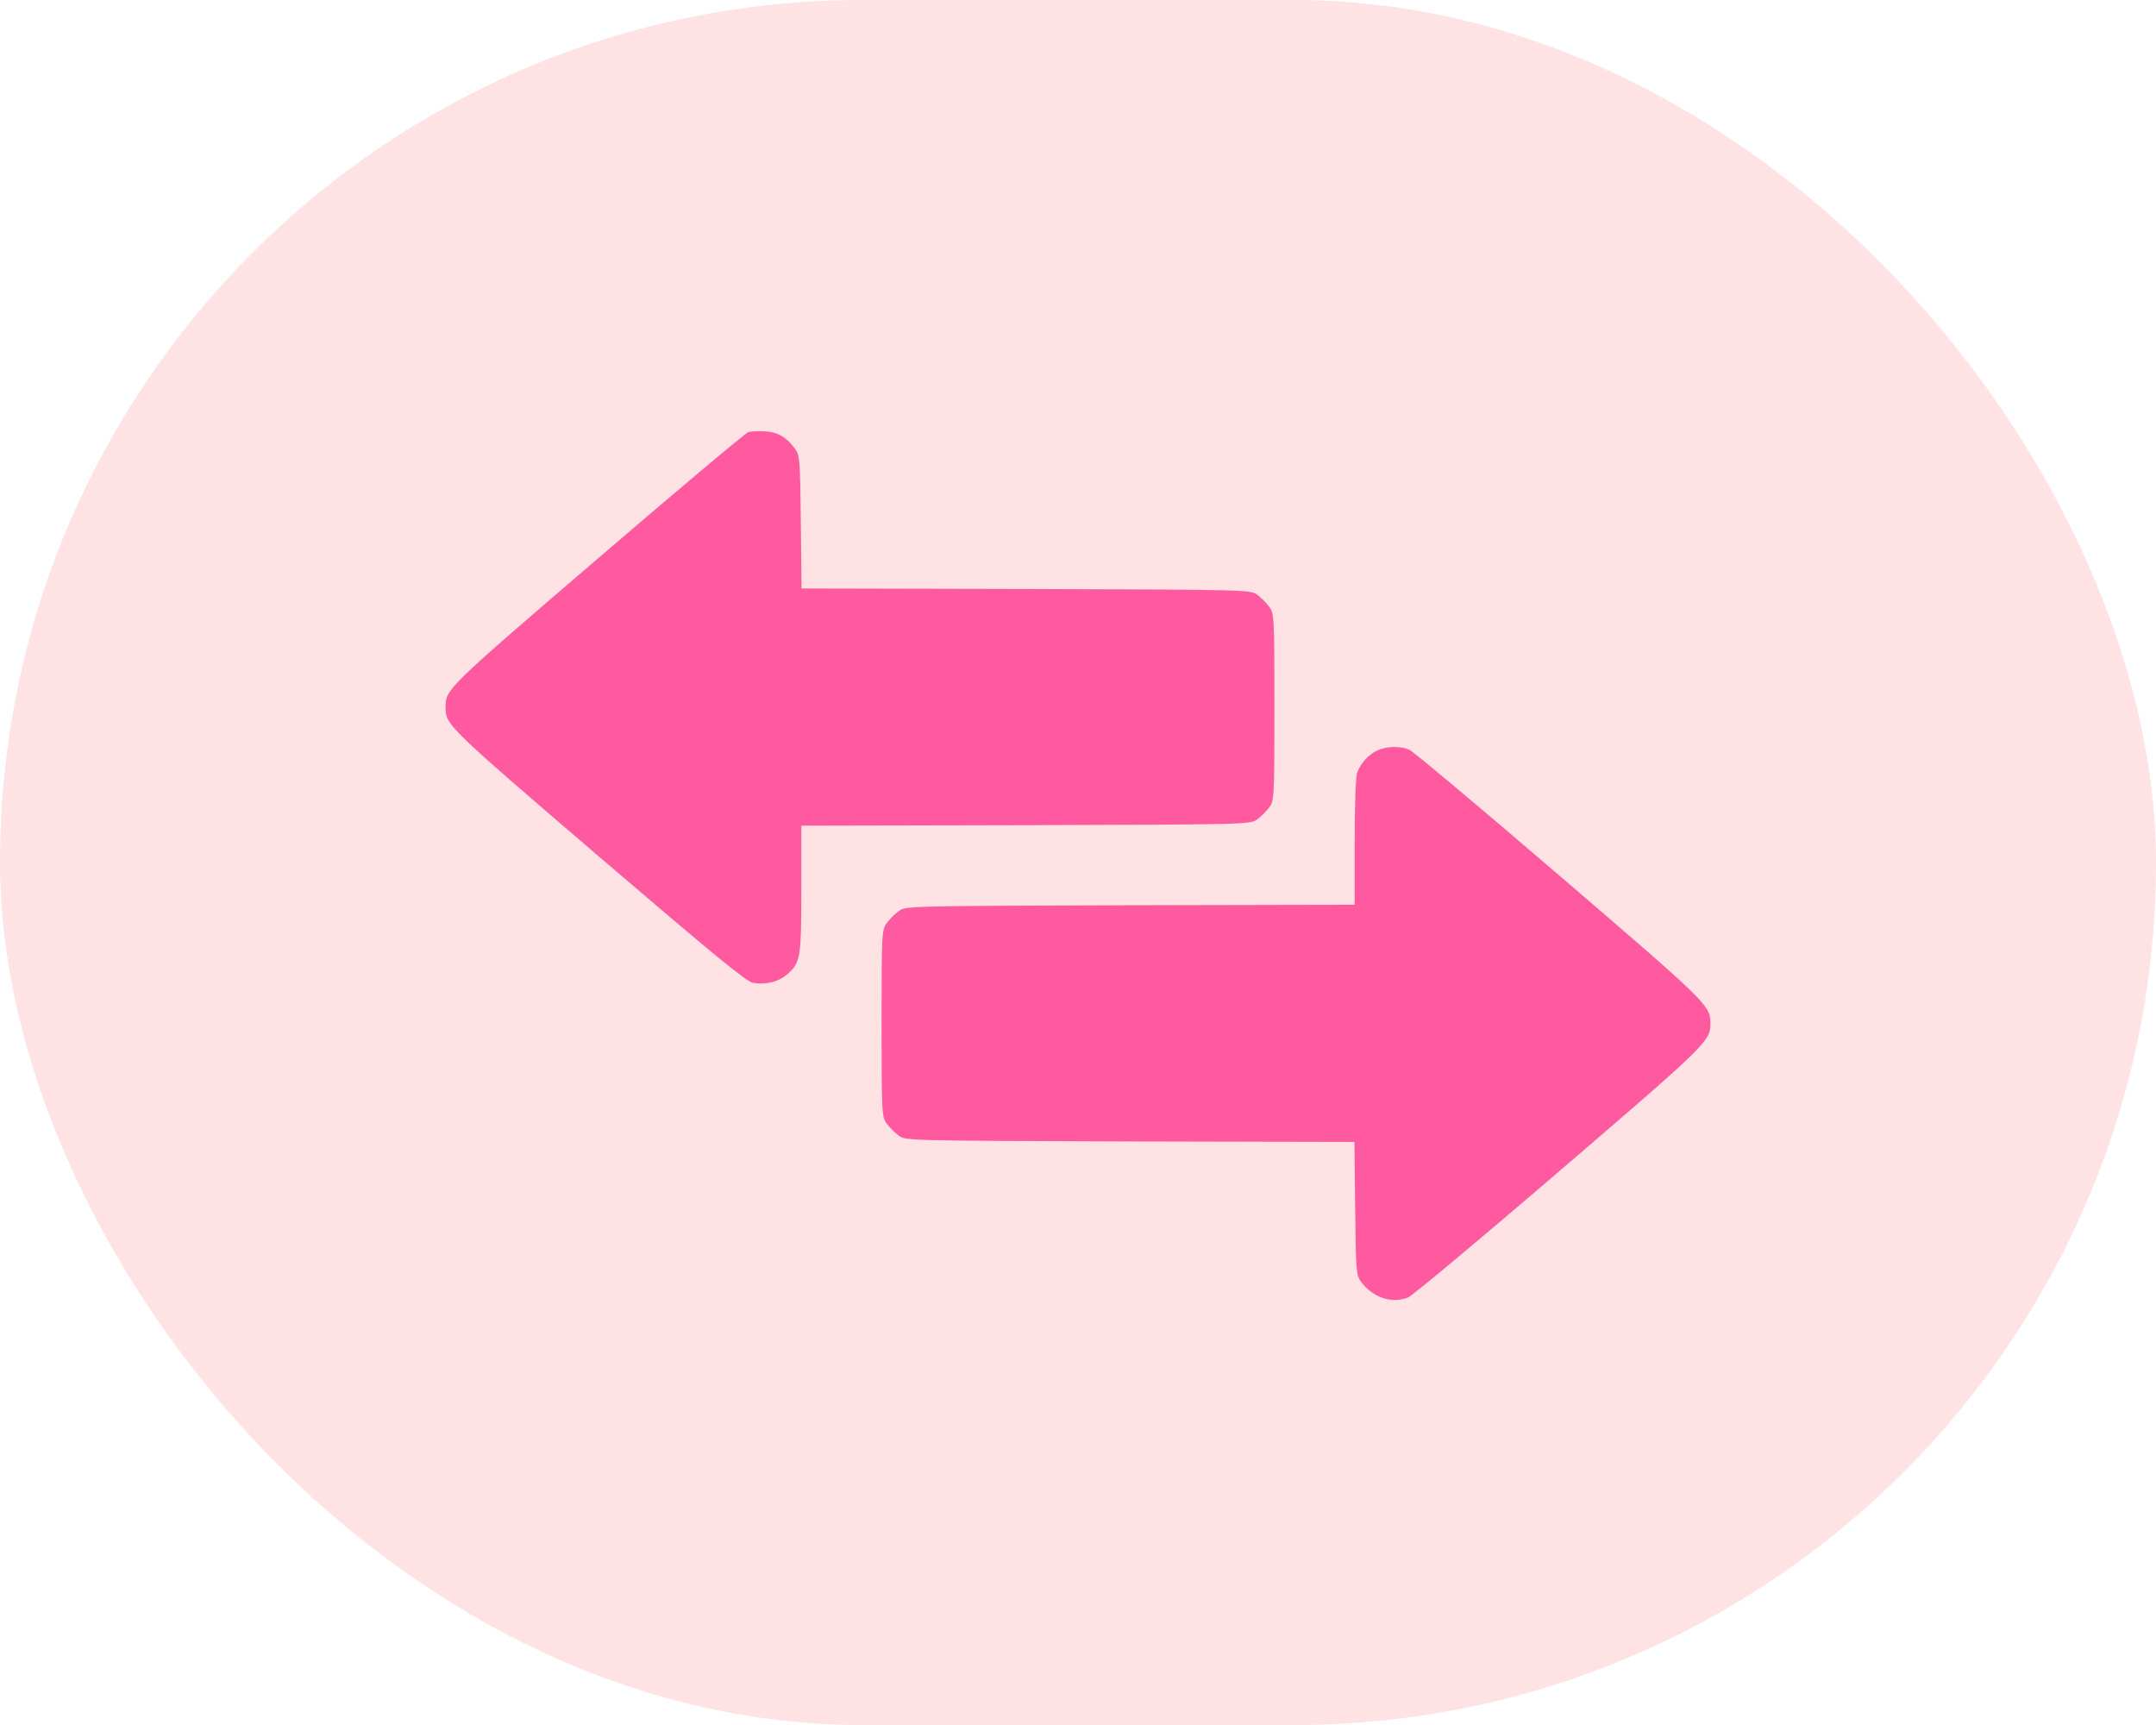
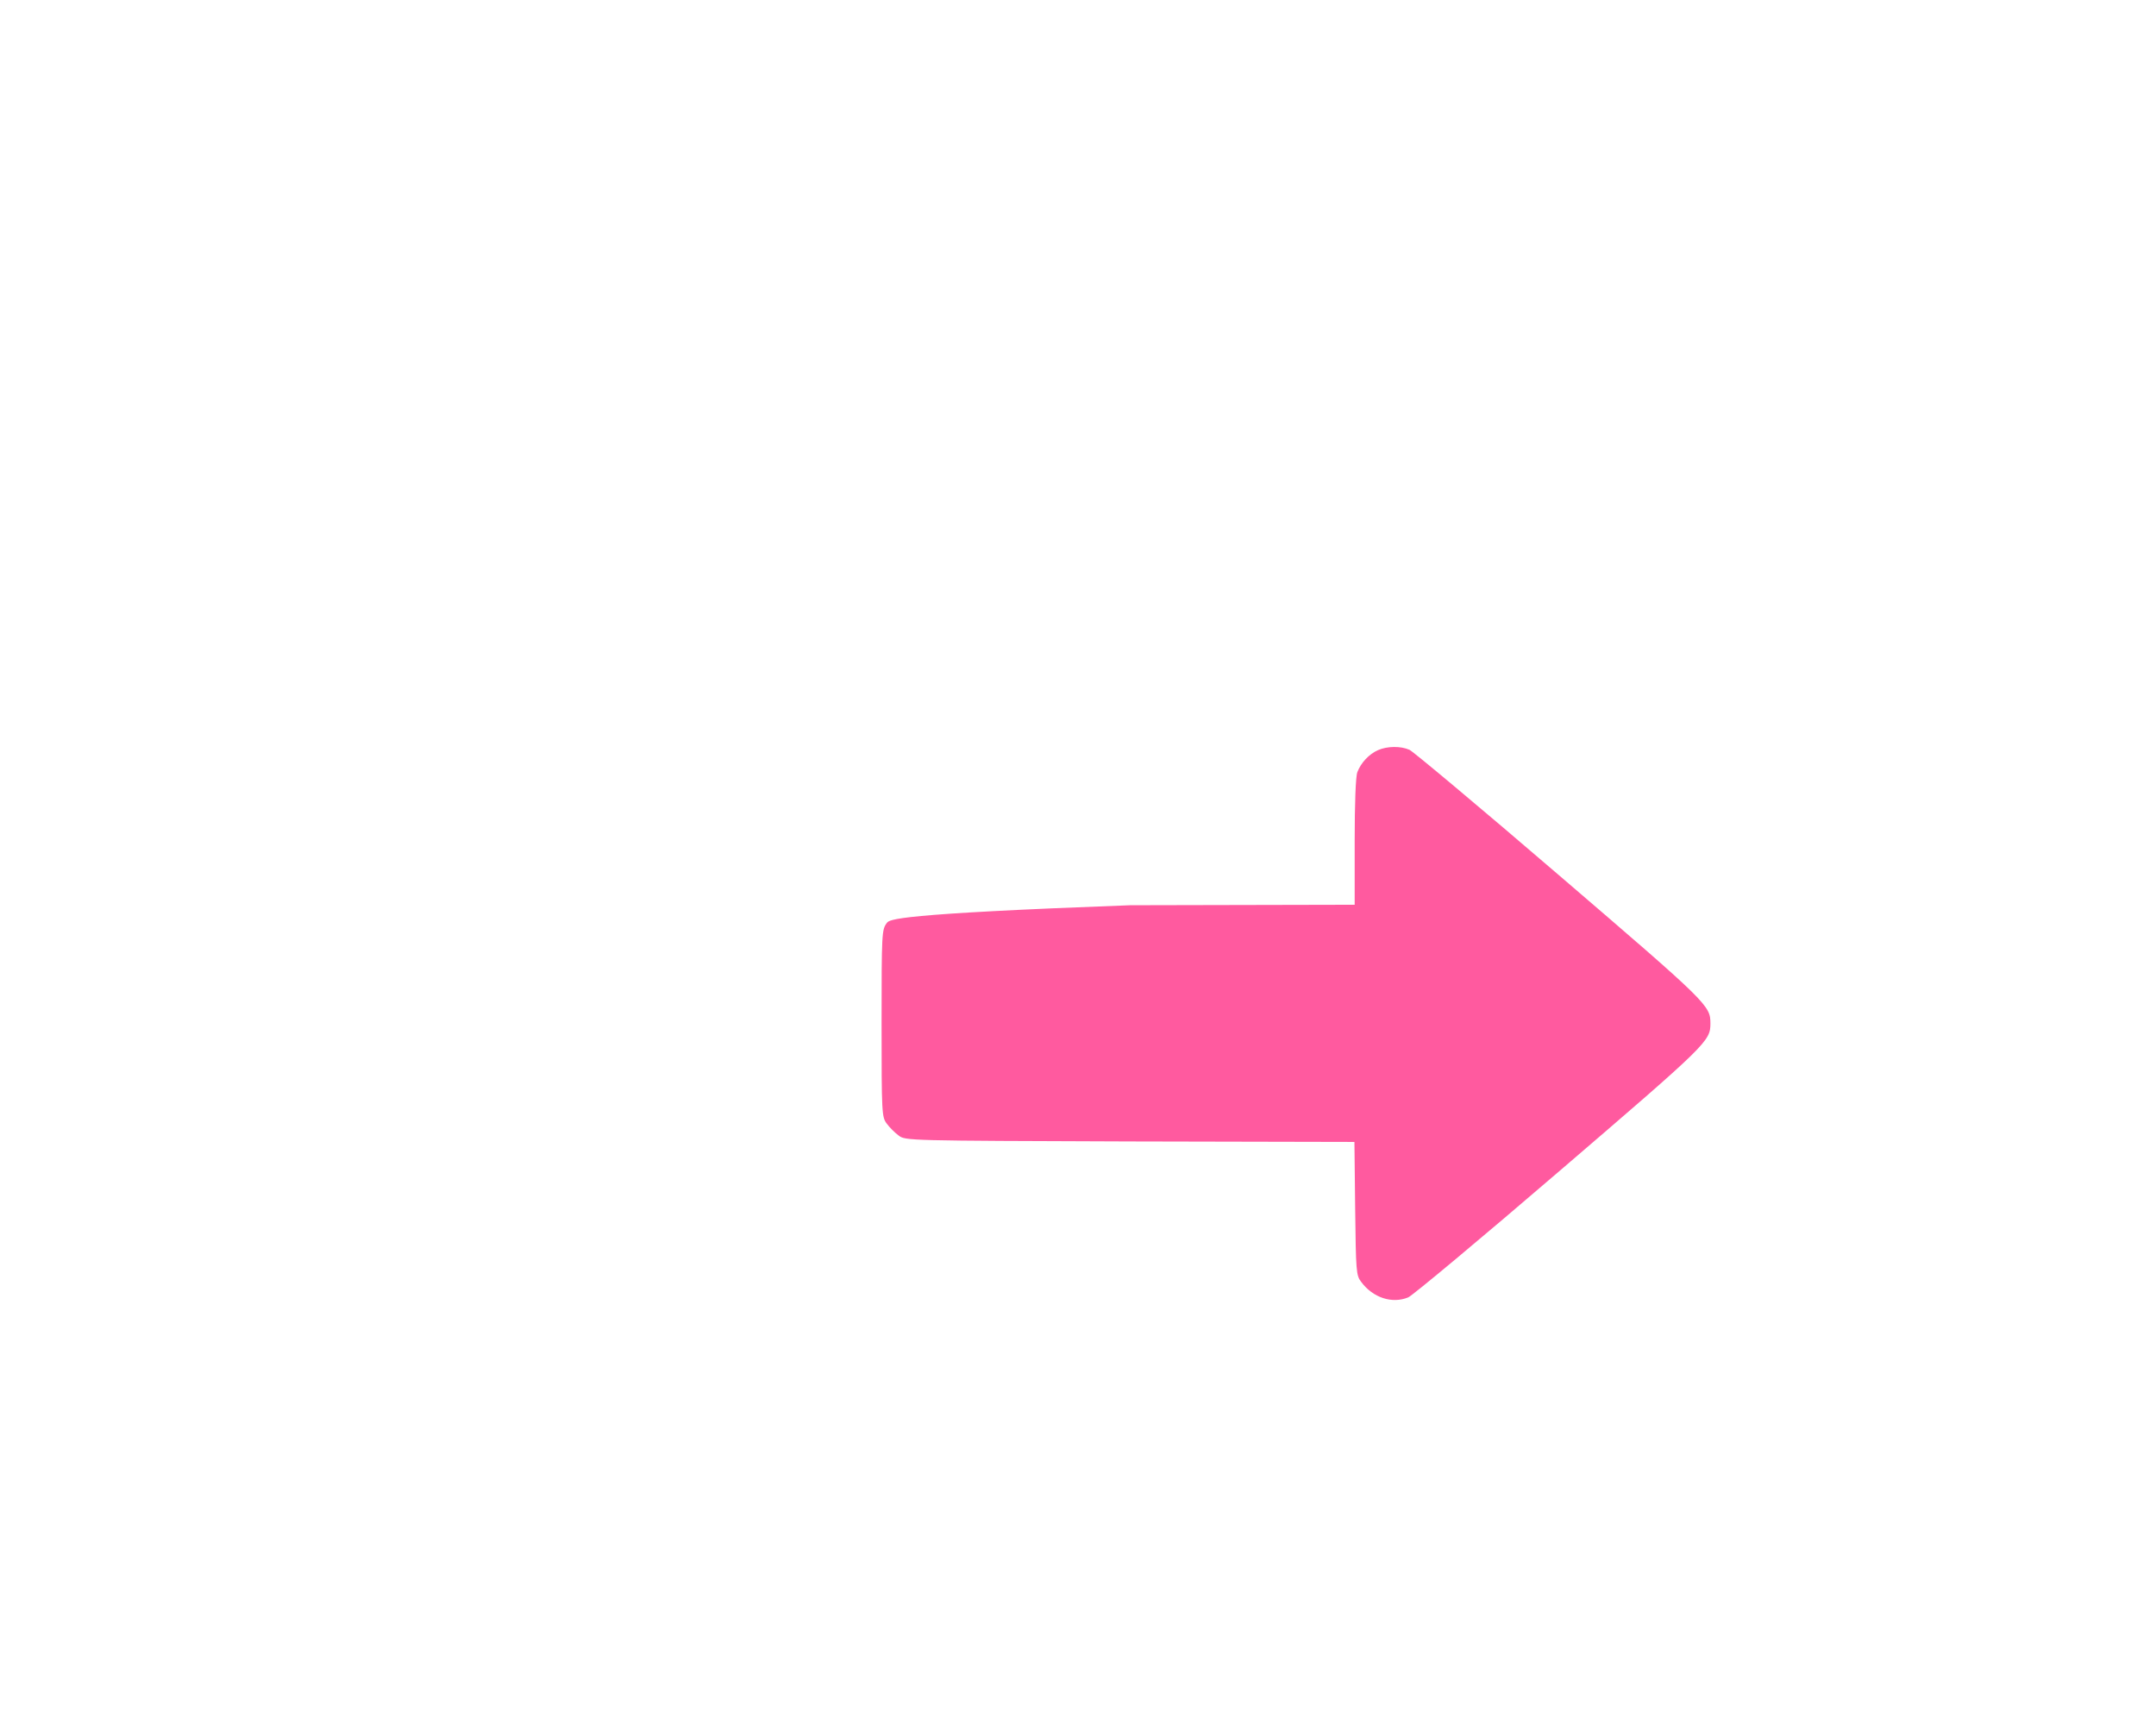
<svg xmlns="http://www.w3.org/2000/svg" width="150" height="120" viewBox="0 0 150 120" fill="none">
-   <rect width="150" height="120" rx="60" fill="#FFE2E3" />
-   <path d="M52.072 30.058C51.901 30.092 47.174 34.063 41.571 38.875C31.052 47.899 31 47.951 31 49.188C31 50.426 31.052 50.477 41.588 59.518C49.683 66.445 51.901 68.267 52.382 68.37C53.258 68.525 54.118 68.318 54.736 67.803C55.699 66.995 55.751 66.651 55.751 61.821V57.438L71.374 57.404C86.861 57.352 87.016 57.352 87.48 56.992C87.737 56.802 88.115 56.424 88.305 56.166C88.648 55.702 88.665 55.496 88.665 49.188C88.665 42.88 88.648 42.674 88.305 42.21C88.115 41.952 87.737 41.574 87.48 41.385C87.016 41.024 86.861 41.024 71.392 40.972L55.768 40.938L55.716 36.314C55.665 31.949 55.648 31.657 55.304 31.21C54.719 30.419 54.118 30.058 53.224 30.006C52.777 29.989 52.261 30.006 52.072 30.058Z" fill="#FF5A9F" />
-   <path d="M95.882 52.179C95.246 52.454 94.679 53.073 94.438 53.709C94.318 54.001 94.249 55.892 94.249 58.556V62.939L78.625 62.973C63.139 63.025 62.984 63.025 62.52 63.386C62.262 63.575 61.884 63.953 61.695 64.211C61.351 64.675 61.334 64.881 61.334 71.189C61.334 77.497 61.351 77.703 61.695 78.167C61.884 78.425 62.262 78.803 62.52 78.992C62.984 79.353 63.139 79.353 78.608 79.405L94.232 79.439L94.283 84.063C94.335 88.428 94.352 88.721 94.696 89.168C95.521 90.285 96.861 90.714 97.979 90.25C98.288 90.113 103.032 86.16 108.532 81.433C118.828 72.598 118.999 72.426 118.999 71.189C118.999 69.951 118.828 69.779 108.532 60.945C103.032 56.218 98.322 52.282 98.065 52.162C97.446 51.887 96.518 51.904 95.882 52.179Z" fill="#FF5A9F" />
+   <path d="M95.882 52.179C95.246 52.454 94.679 53.073 94.438 53.709C94.318 54.001 94.249 55.892 94.249 58.556V62.939L78.625 62.973C62.262 63.575 61.884 63.953 61.695 64.211C61.351 64.675 61.334 64.881 61.334 71.189C61.334 77.497 61.351 77.703 61.695 78.167C61.884 78.425 62.262 78.803 62.52 78.992C62.984 79.353 63.139 79.353 78.608 79.405L94.232 79.439L94.283 84.063C94.335 88.428 94.352 88.721 94.696 89.168C95.521 90.285 96.861 90.714 97.979 90.25C98.288 90.113 103.032 86.16 108.532 81.433C118.828 72.598 118.999 72.426 118.999 71.189C118.999 69.951 118.828 69.779 108.532 60.945C103.032 56.218 98.322 52.282 98.065 52.162C97.446 51.887 96.518 51.904 95.882 52.179Z" fill="#FF5A9F" />
</svg>